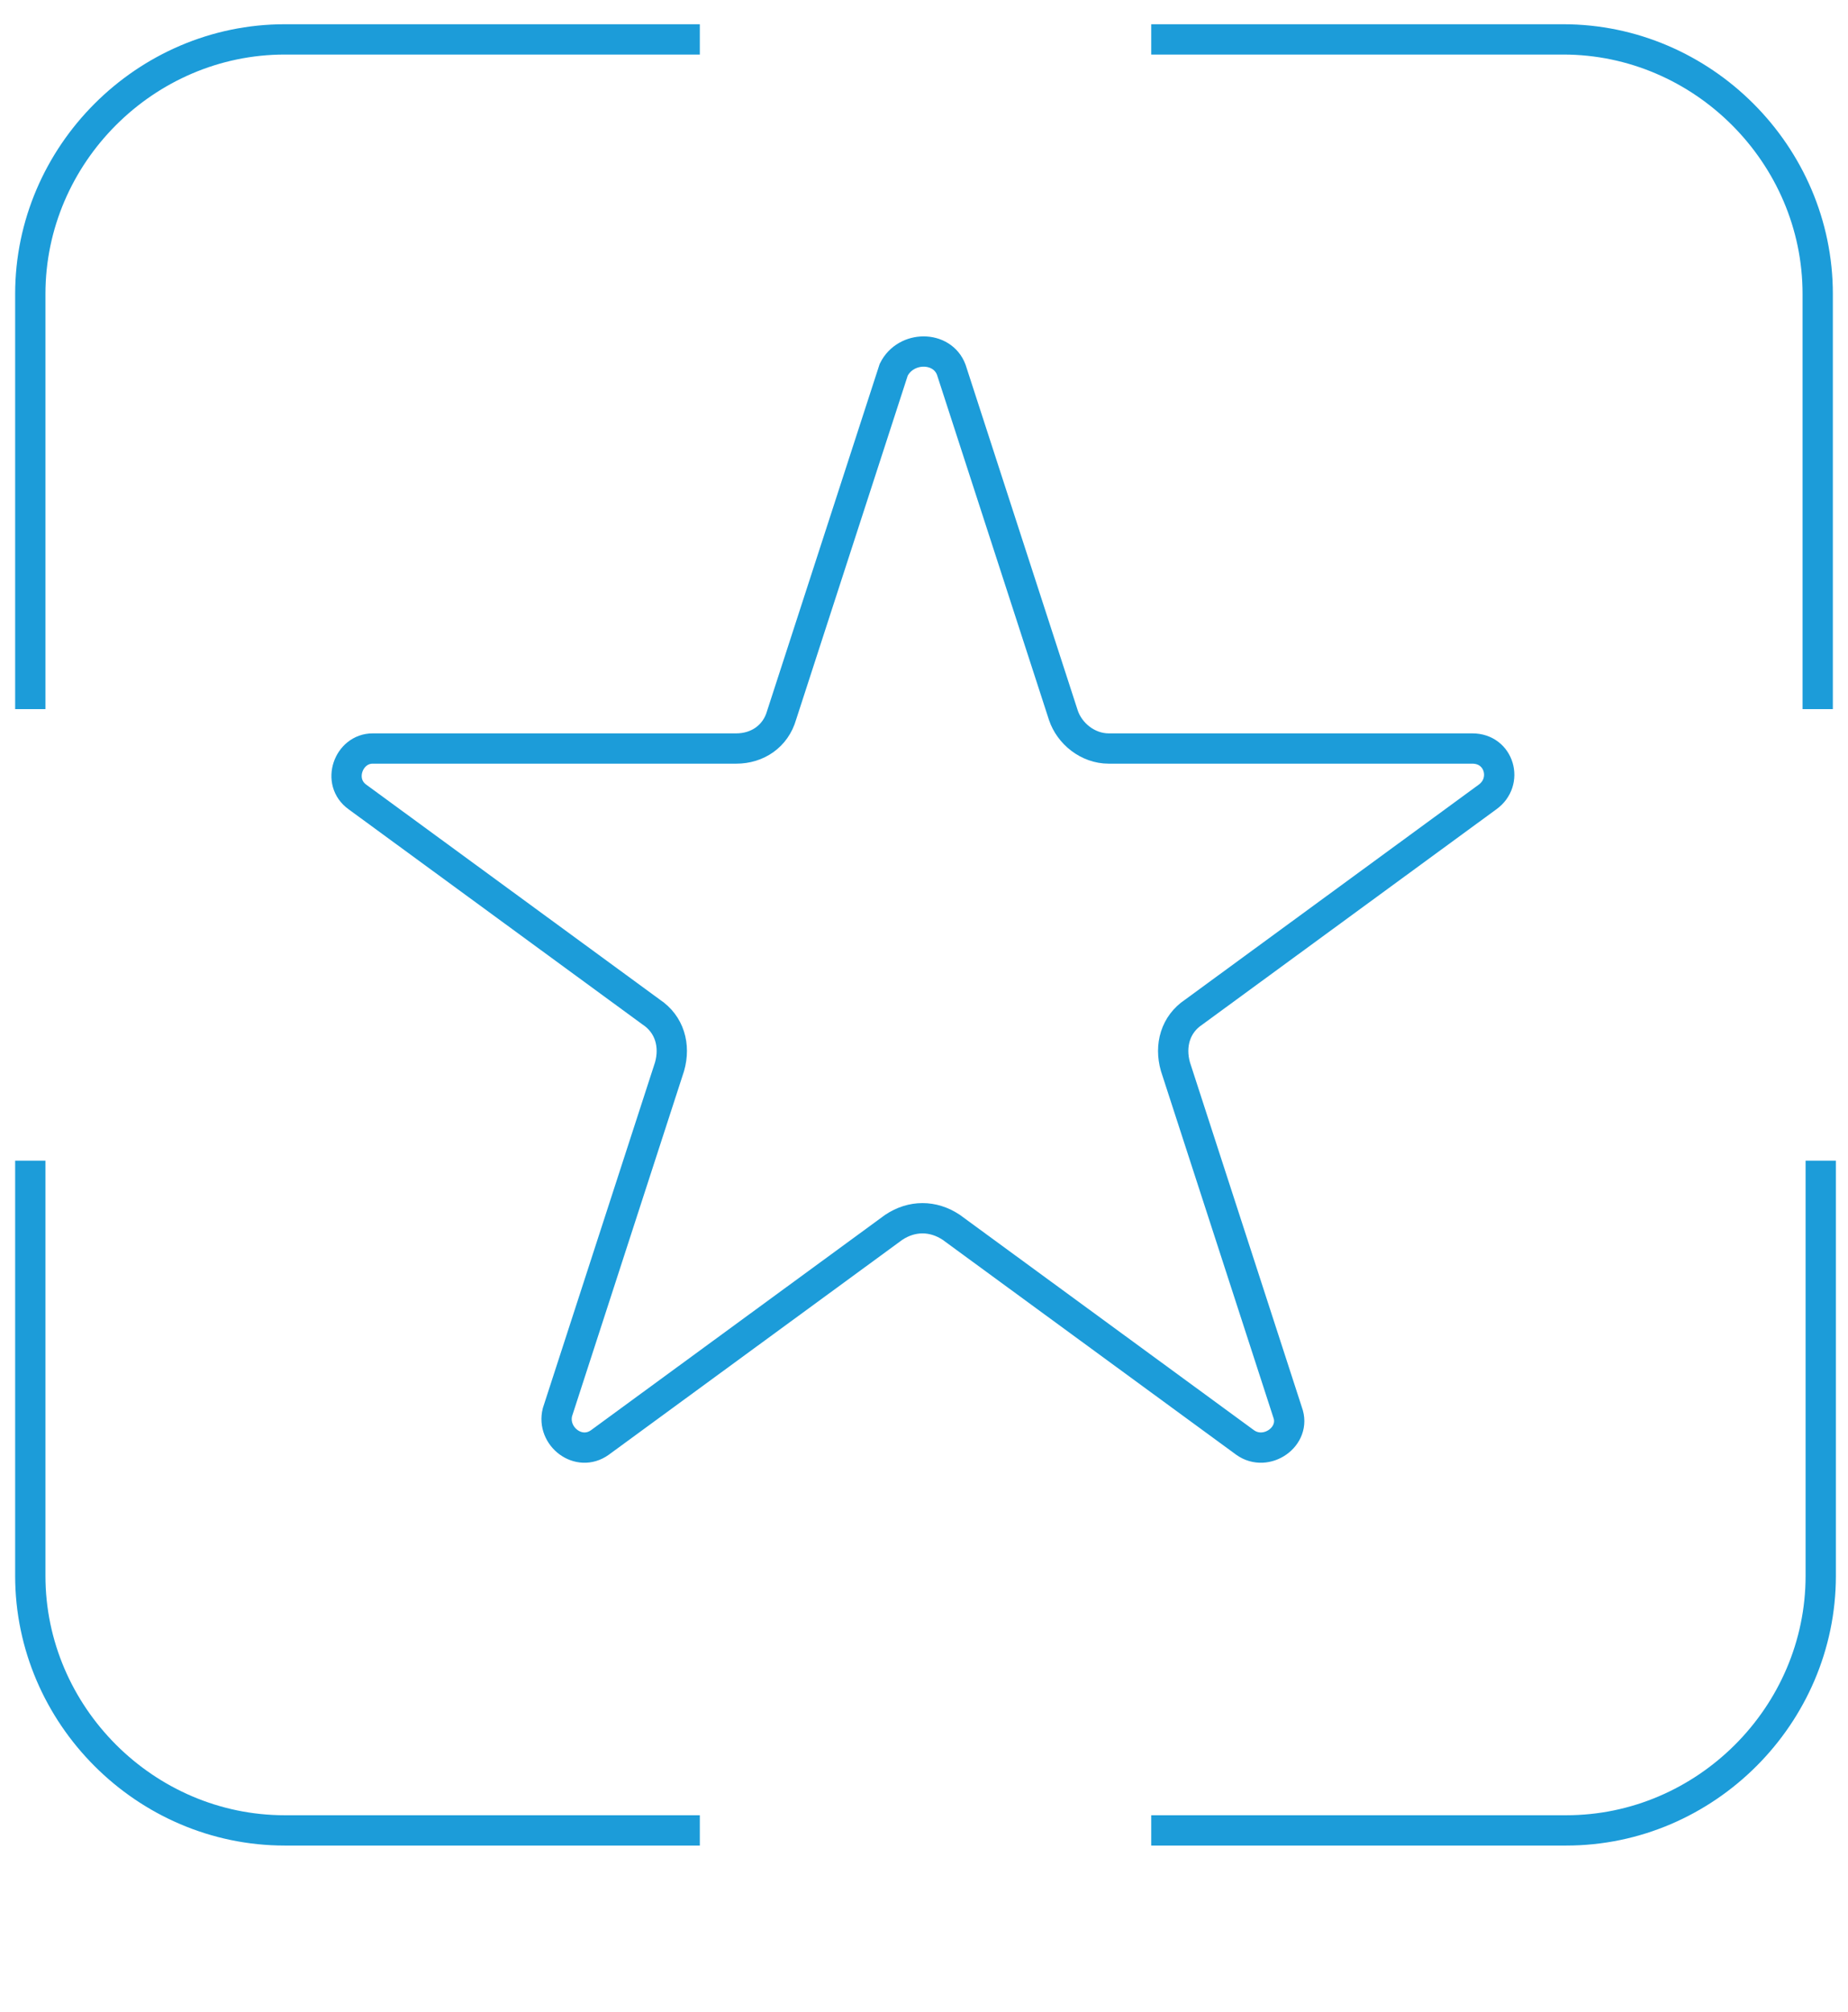
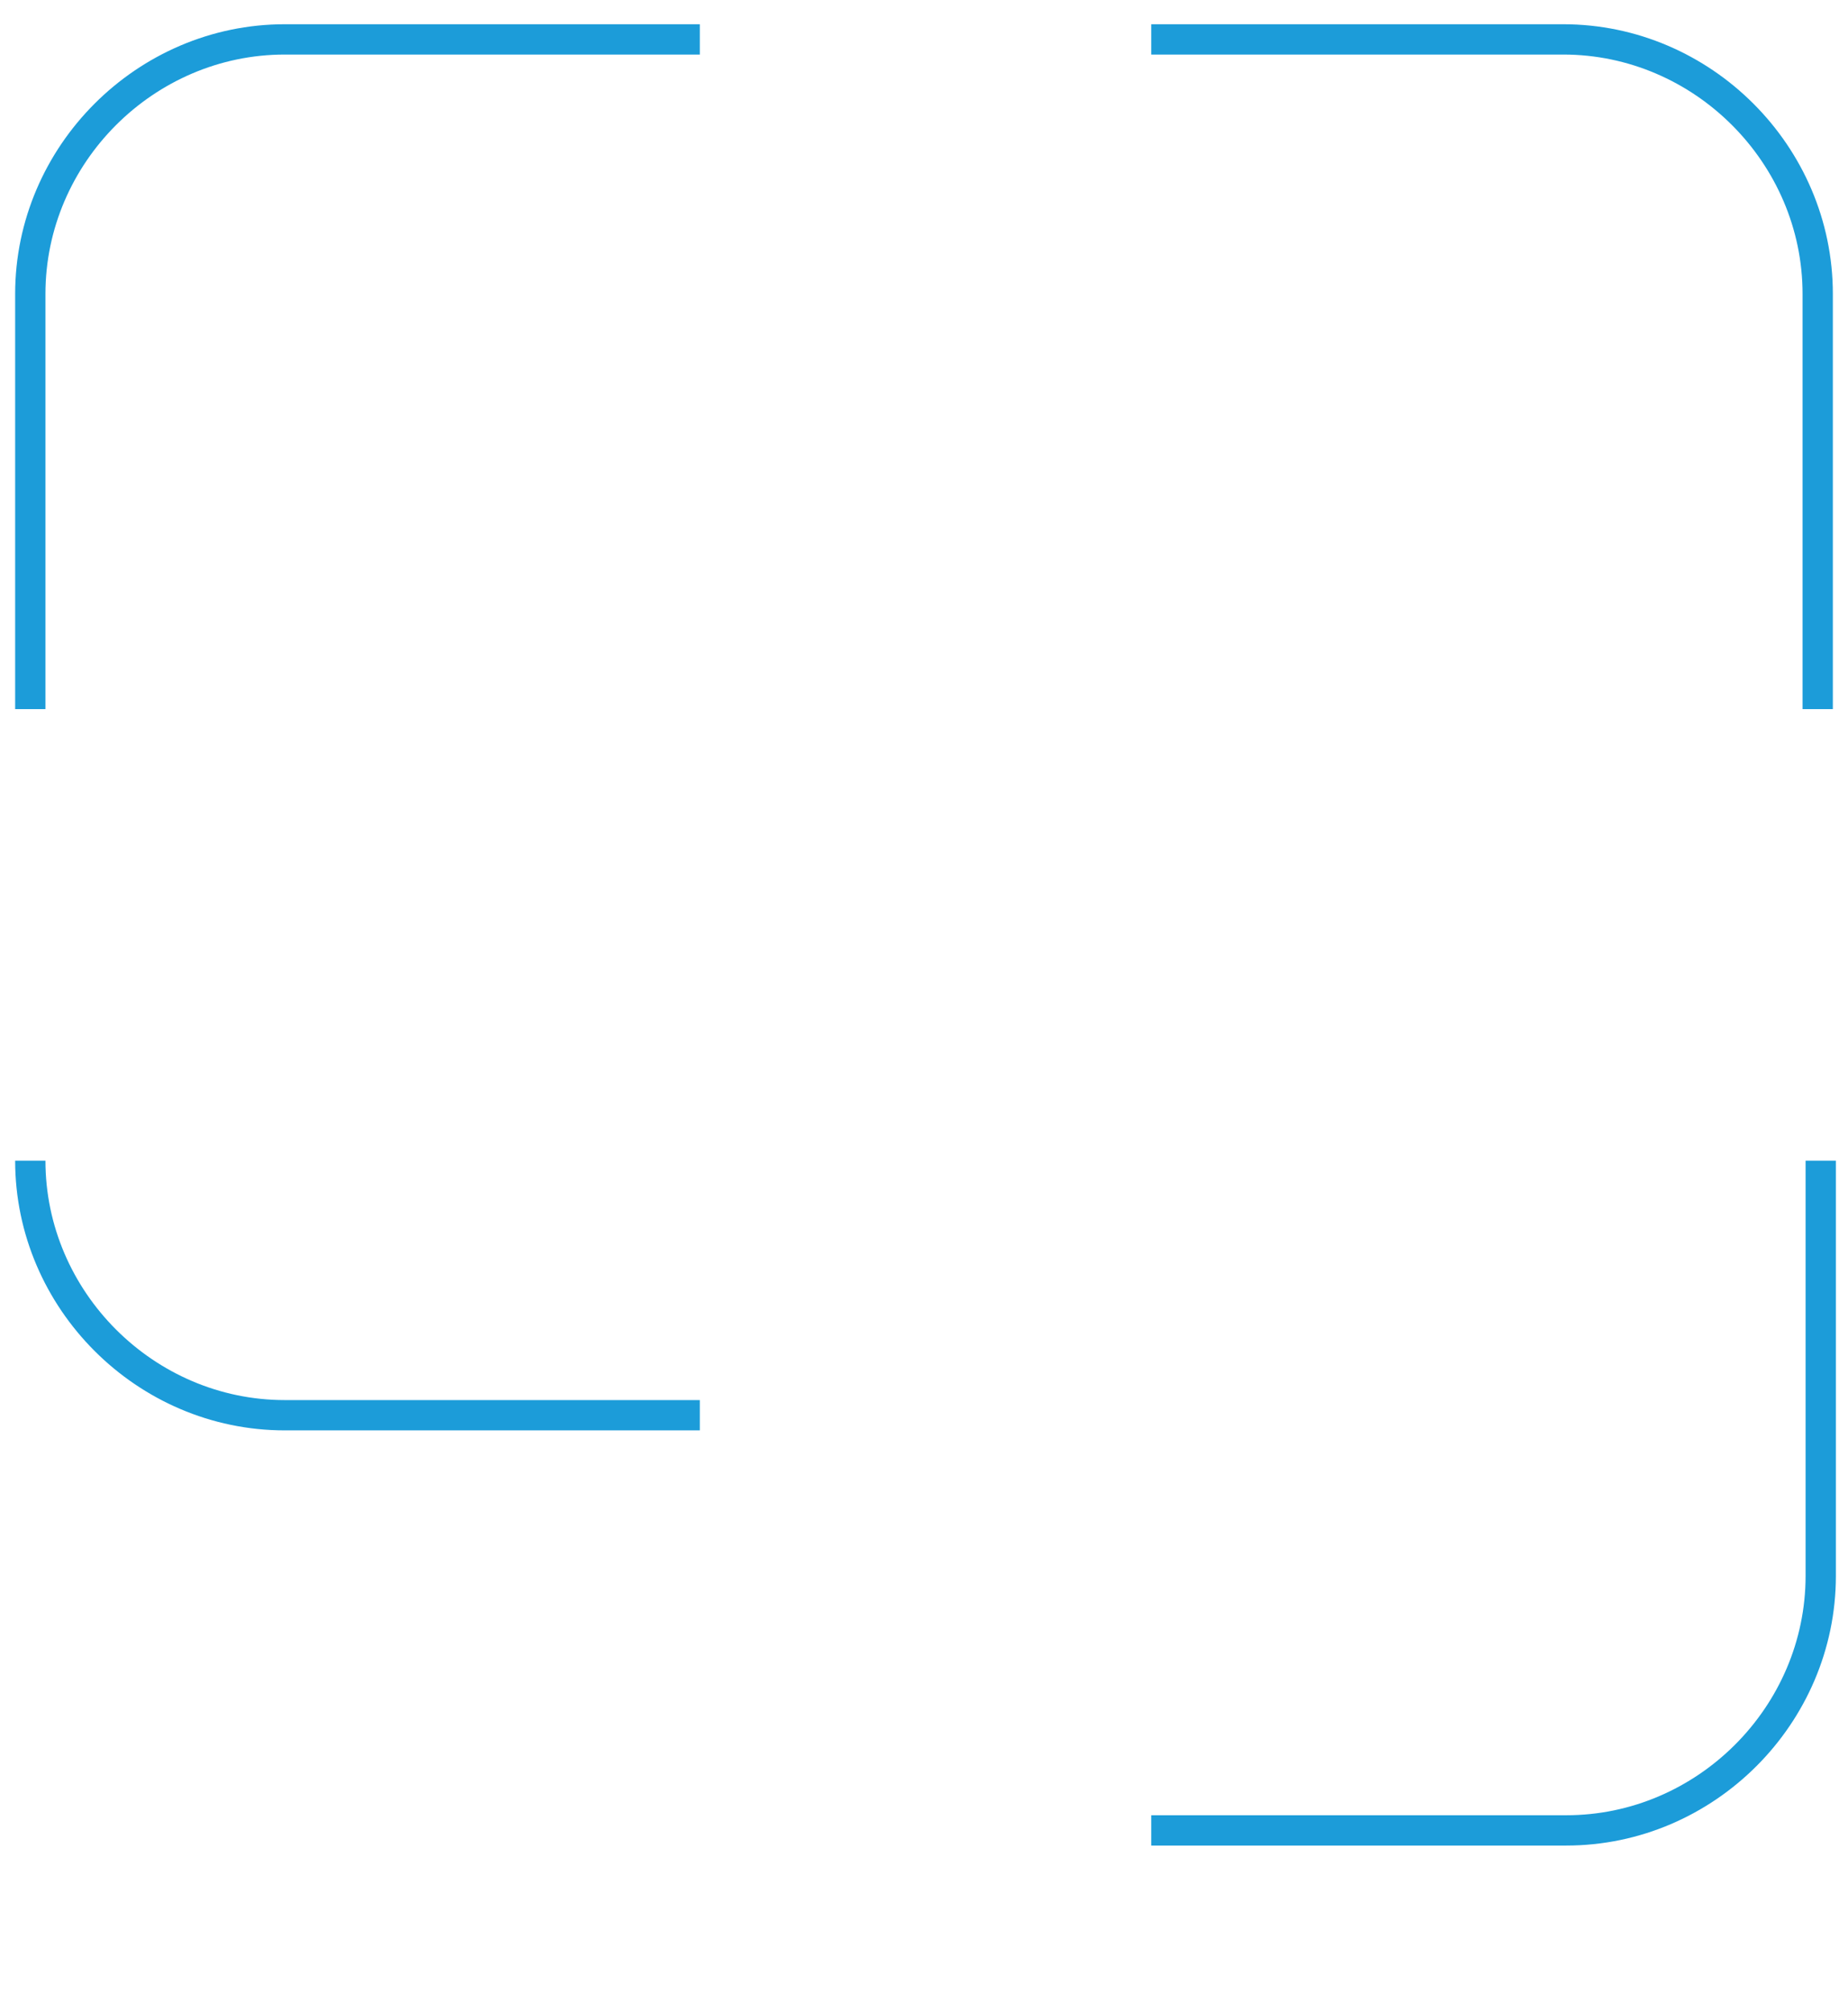
<svg xmlns="http://www.w3.org/2000/svg" version="1.1" x="0px" y="0px" viewBox="0 0 61 66.4" style="enable-background:new 0 0 61 66.4;" xml:space="preserve">
  <style type="text/css">
	.st0{display:none;}
	.st1{display:inline;}
	.st2{fill:none;stroke:#1C9CD9;stroke-miterlimit:10;}
</style>
  <g id="Layer_2_00000122697504550050716010000004715410042406626700_" class="st0">
    <g id="Layer_1-2" class="st1">
      <path class="st2" d="M7.1,14c-3.4,1.1-6.6,4.2-6.6,8v35.5c0,4.6,3.8,8.4,8.4,8.4H39c4.1,0,7.5-2.9,8.2-6.7" />
-       <path class="st2" d="M13.7,7.5c-3.4,1.1-6.6,4.2-6.6,8v35.5c0,4.6,3.8,8.4,8.4,8.4h30.1c4.1,0,7.5-2.9,8.2-6.7" />
      <path class="st2" d="M22,0.5h30.1c4.6,0,8.4,3.8,8.4,8.4v35.5c0,4.6-3.8,8.4-8.4,8.4H22c-4.6,0-8.4-3.8-8.4-8.4V8.9    C13.6,4.3,17.4,0.5,22,0.5z" />
      <path class="st2" d="M41.8,18.2c3.4,3.4,3.4,8.9,0,12.3s-8.9,3.4-12.3,0s-3.4-8.9,0-12.3S38.5,14.8,41.8,18.2z" />
      <line class="st2" x1="41.7" y1="30.3" x2="49" y2="37.6" />
    </g>
  </g>
  <g id="Layer_3" class="st0">
    <g id="Layer_1-2_00000074443323353325398060000008251487614441667237_" class="st1">
      <path class="st2" d="M5.6,27.8l-3.2,1.6c-2.6,1.3-2.6,3.4,0,4.7l23.4,11.8c2.6,1.3,6.7,1.3,9.3,0l23.4-11.8c2.6-1.3,2.6-3.4,0-4.7    l-3.2-1.6" />
      <path class="st2" d="M5.6,20.1l-3.2,1.6c-2.6,1.3-2.6,3.4,0,4.7l23.4,11.8c2.6,1.3,6.7,1.3,9.3,0l23.4-11.8c2.6-1.3,2.6-3.4,0-4.7    l-3.2-1.6" />
      <path class="st2" d="M2.4,13.9L25.9,2.2c2.6-1.3,6.7-1.3,9.3,0l23.4,11.7c2.6,1.3,2.6,3.4,0,4.6L35.1,30.3c-2.6,1.3-6.7,1.3-9.3,0    L2.4,18.5C-0.1,17.3-0.1,15.2,2.4,13.9z" />
    </g>
  </g>
  <g id="Layer_4">
    <g id="Layer_1-2_00000020365750620389368320000004089040834928390579_">
      <path class="st2" d="M23.1,1.3H9.4C4.8,1.3,1,5.1,1,9.7v13.7" />
      <path class="st2" d="M60,23.4V9.7c0-4.6-3.8-8.4-8.4-8.4H38" />
-       <path class="st2" d="M1,38.3V52c0,4.6,3.8,8.4,8.4,8.4h13.7" />
+       <path class="st2" d="M1,38.3c0,4.6,3.8,8.4,8.4,8.4h13.7" />
      <path class="st2" d="M38,60.4h13.7c4.6,0,8.4-3.8,8.4-8.4V38.3" />
-       <path class="st2" d="M31.4,12.2l3.7,11.4c0.2,0.6,0.8,1.1,1.5,1.1h12c0.9,0,1.2,1.1,0.5,1.6l-9.7,7.1c-0.6,0.4-0.8,1.1-0.6,1.8    l3.7,11.4c0.3,0.8-0.7,1.5-1.4,1l-9.7-7.1c-0.6-0.4-1.3-0.4-1.9,0l-9.7,7.1c-0.7,0.5-1.6-0.2-1.4-1l3.7-11.4    c0.2-0.7,0-1.4-0.6-1.8l-9.7-7.1c-0.7-0.5-0.3-1.6,0.5-1.6h12c0.7,0,1.3-0.4,1.5-1.1l3.7-11.4C29.9,11.4,31.1,11.4,31.4,12.2    L31.4,12.2z" />
    </g>
  </g>
</svg>